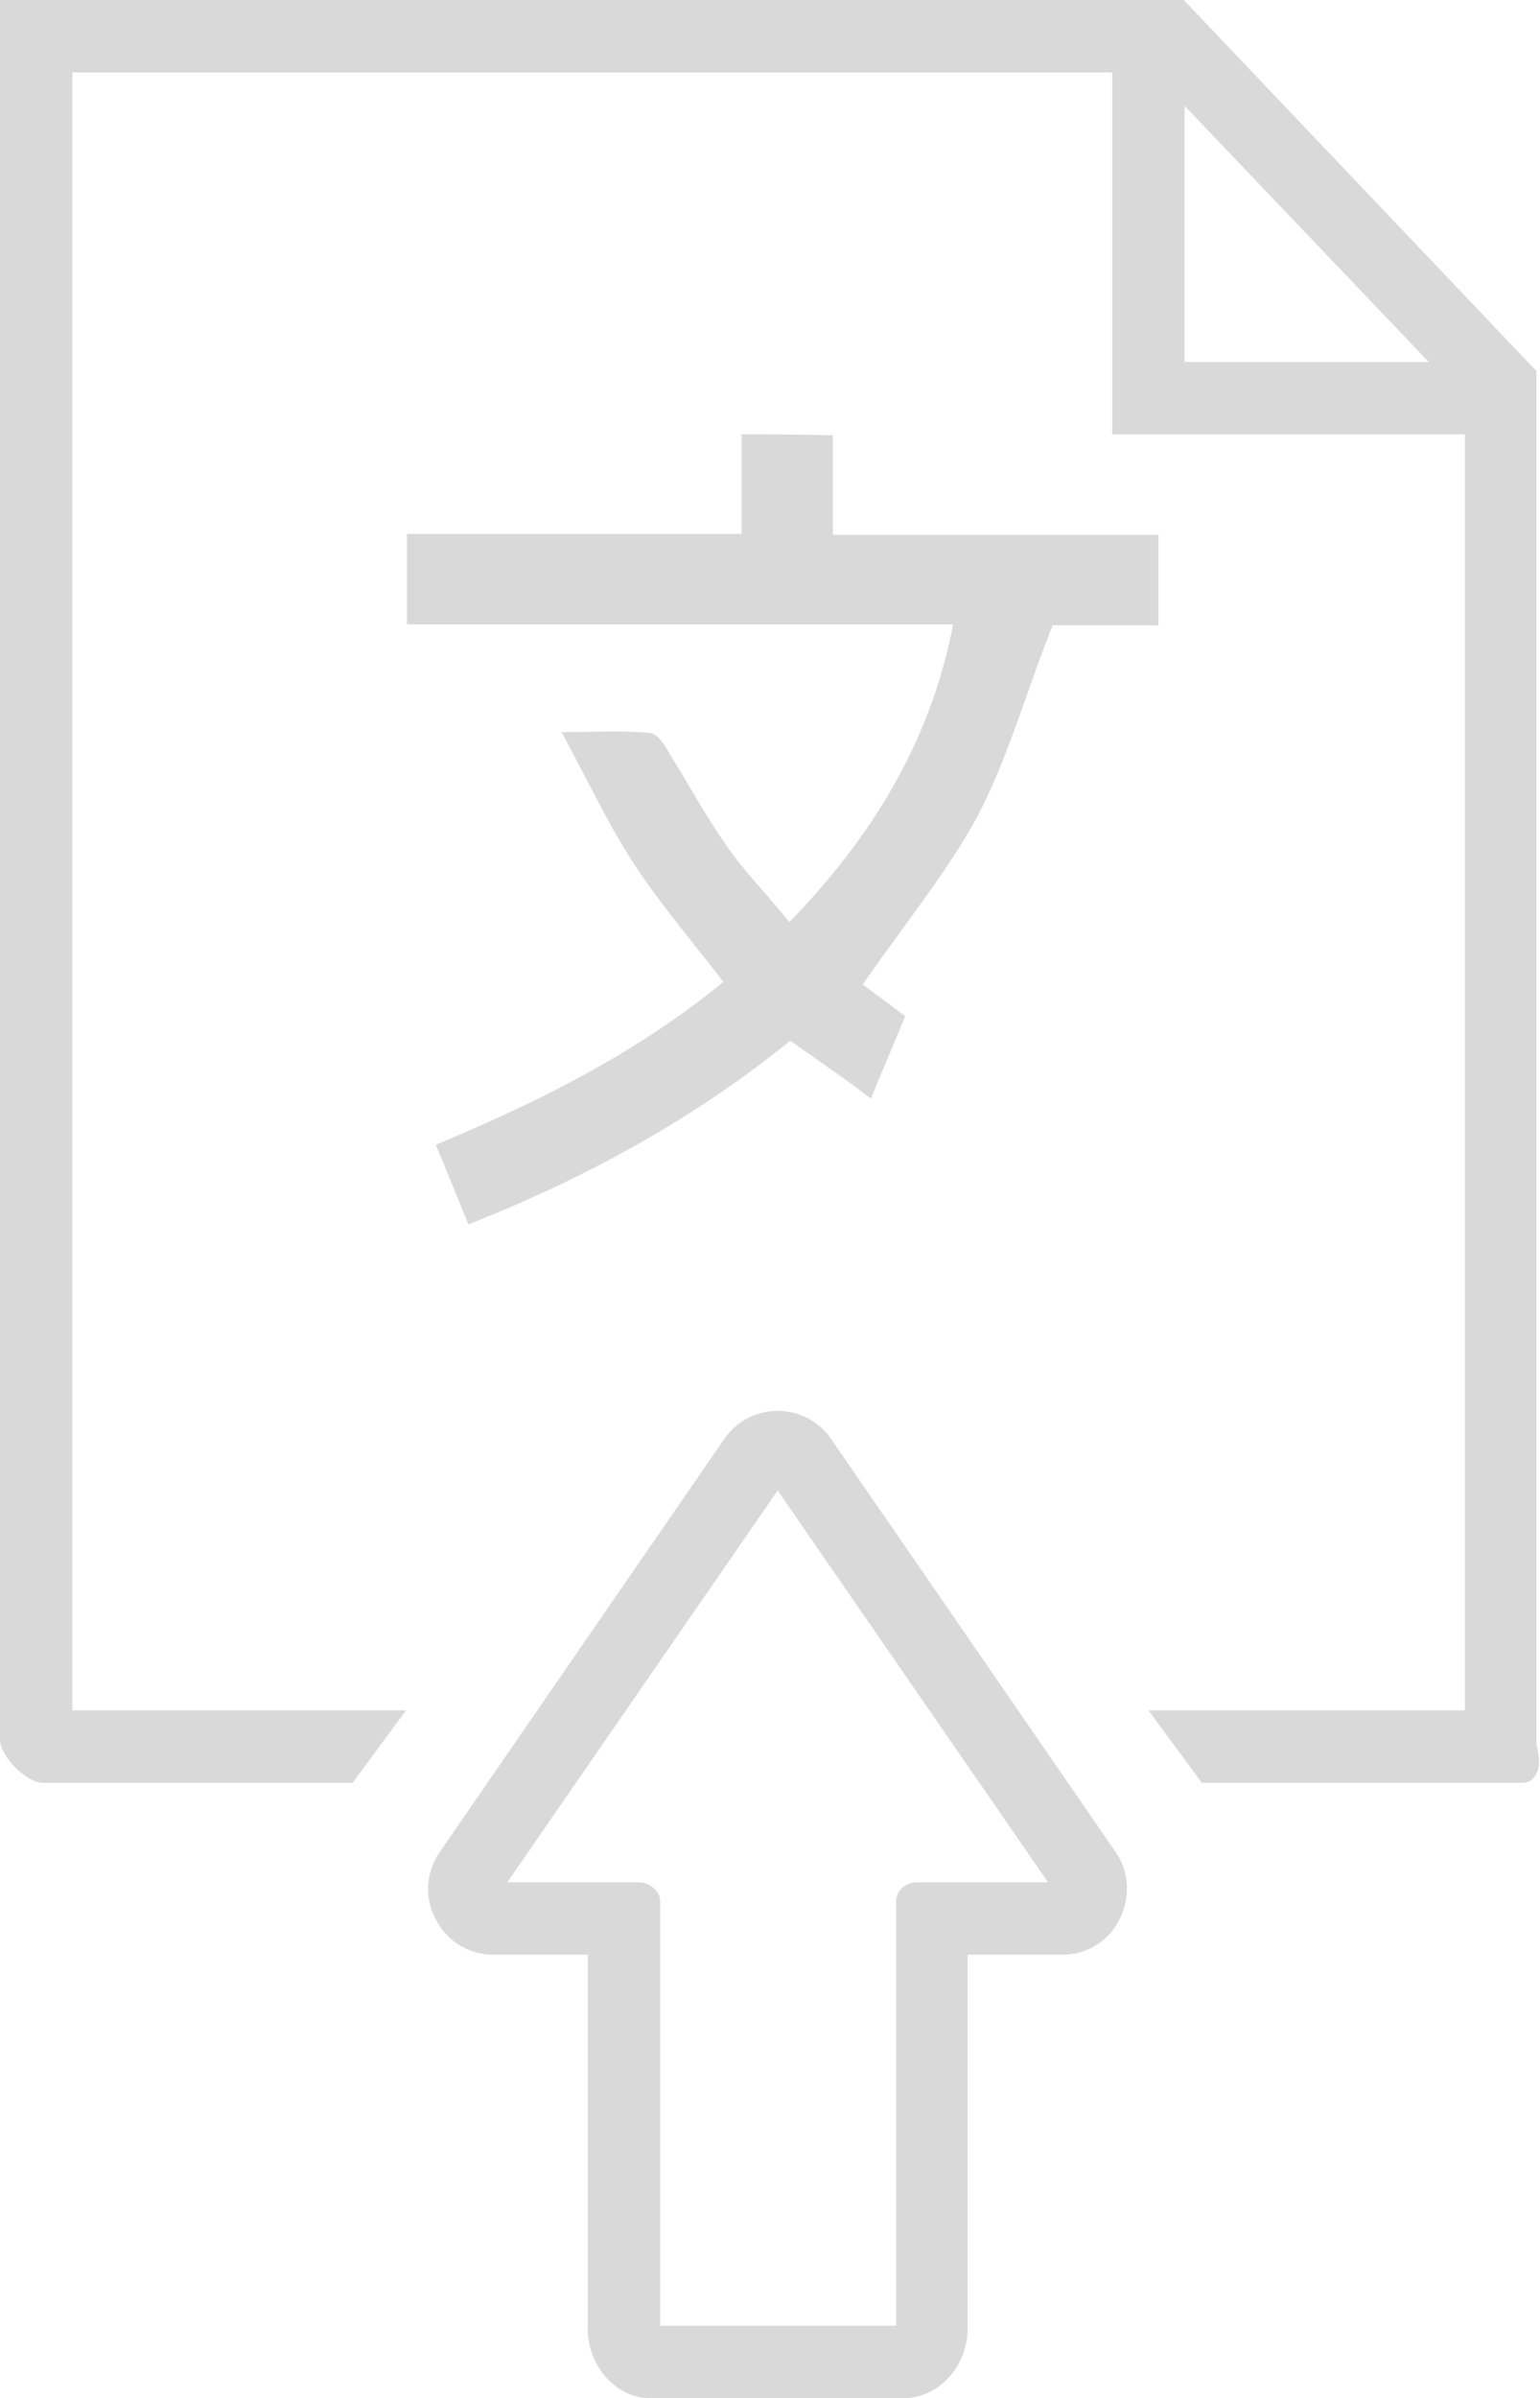
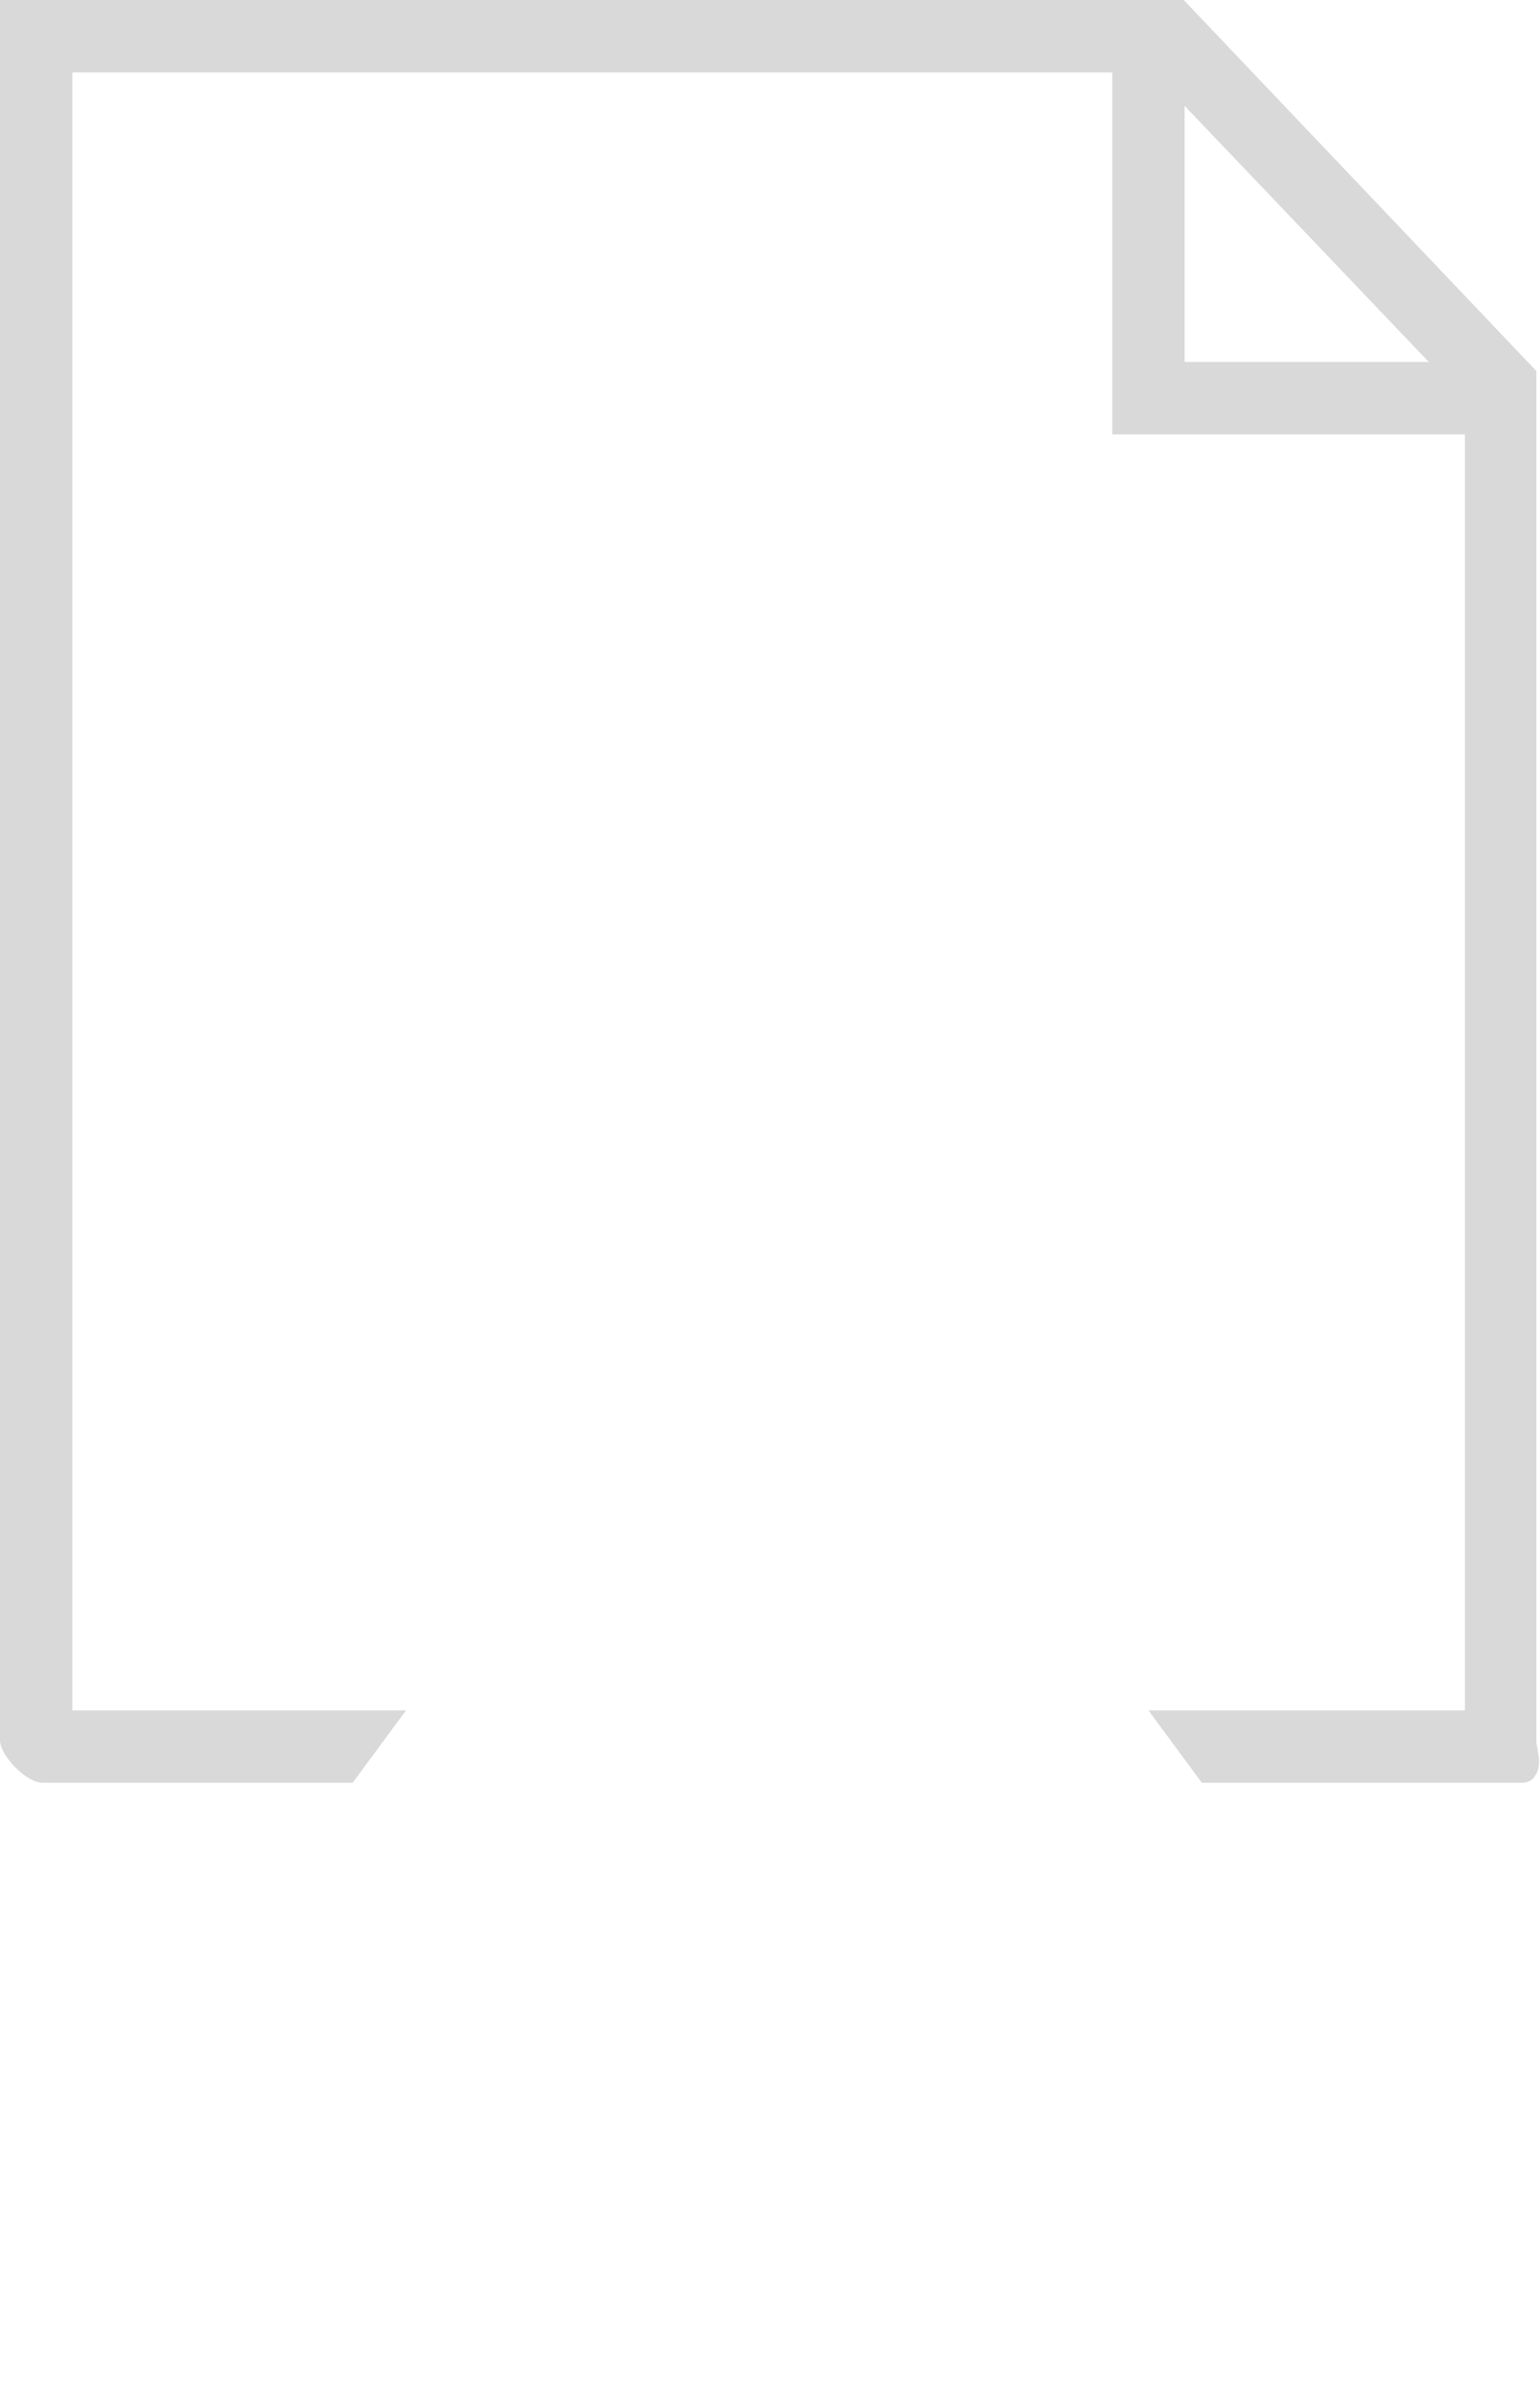
<svg xmlns="http://www.w3.org/2000/svg" version="1.1" x="0px" y="0px" viewBox="0 0 170.3 265" enable-background="new 0 0 170.3 265" xml:space="preserve">
  <path fill="#d9d9d9" d="M0,0v192.3c0,1.7,2.9,4.7,4.7,4.7H39l5.9-8H8V8h115v40h39v141h-35l5.9,8h35.4c0.6,0,1.1-0.2,1.4-0.7 c0.7-0.9,0.5-2,0.3-3.2c-0.1-0.3-0.1-0.7-0.1-0.8V41L130.9,0H0z M131,11.7L158,40h-27V11.7z" />
-   <path fill="#d9d9d9" d="M91.9,159c-1.3-1.9-3.5-3.1-5.9-3.1c-2.4,0-4.6,1.2-5.9,3.1l-31.5,45.7c-1.5,2.2-1.7,5.1-0.4,7.4 c1.2,2.4,3.7,3.9,6.3,3.9H65v41.4c0,3.9,3,7.6,6.9,7.6H100c3.9,0,7-3.7,7-7.6V216h10.5c2.7,0,5.1-1.5,6.3-3.9 c1.2-2.4,1.1-5.2-0.4-7.4L91.9,159z M70.6,208H56.1L86,164.7l29.9,43.3h-14.5c-1.2,0-2.3,0.9-2.3,2.1V257H73v-46.9 C73,208.9,71.8,208,70.6,208z" />
-   <path fill="#d9d9d9" d="M82,48c0,4,0,7,0,11c-13,0-25,0-37,0c0,3,0,7,0,10c20,0,40.1,0,60.4,0c-2.5,13-9,23.5-18.1,32.9 c-2.5-3.1-5-5.6-7-8.5c-2.3-3.3-4.2-6.8-6.3-10.2c-0.5-0.9-1.3-2.1-2.1-2.2c-2.9-0.3-5.8-0.1-9.8-0.1c3,5.5,5.2,10.3,8.1,14.7 c2.9,4.4,6.4,8.5,9.8,12.9c-9.5,7.8-20.3,13.2-31.8,18c1.3,3.1,2.4,5.9,3.6,8.8c13.2-5.2,25.1-11.8,35.6-20.3 c3.2,2.3,6.1,4.2,8.9,6.4l3.8-9.1c-1.8-1.4-3.5-2.6-4.7-3.5c4.4-6.4,9.2-12.2,12.7-18.6c3.4-6.5,5.5-14.1,8.3-21.1 c3.4,0,7.7,0,11.7,0c0-4,0-7,0-10c-12,0-24,0-36,0c0-4,0-8,0-11C88,48,85,48,82,48z" />
</svg>